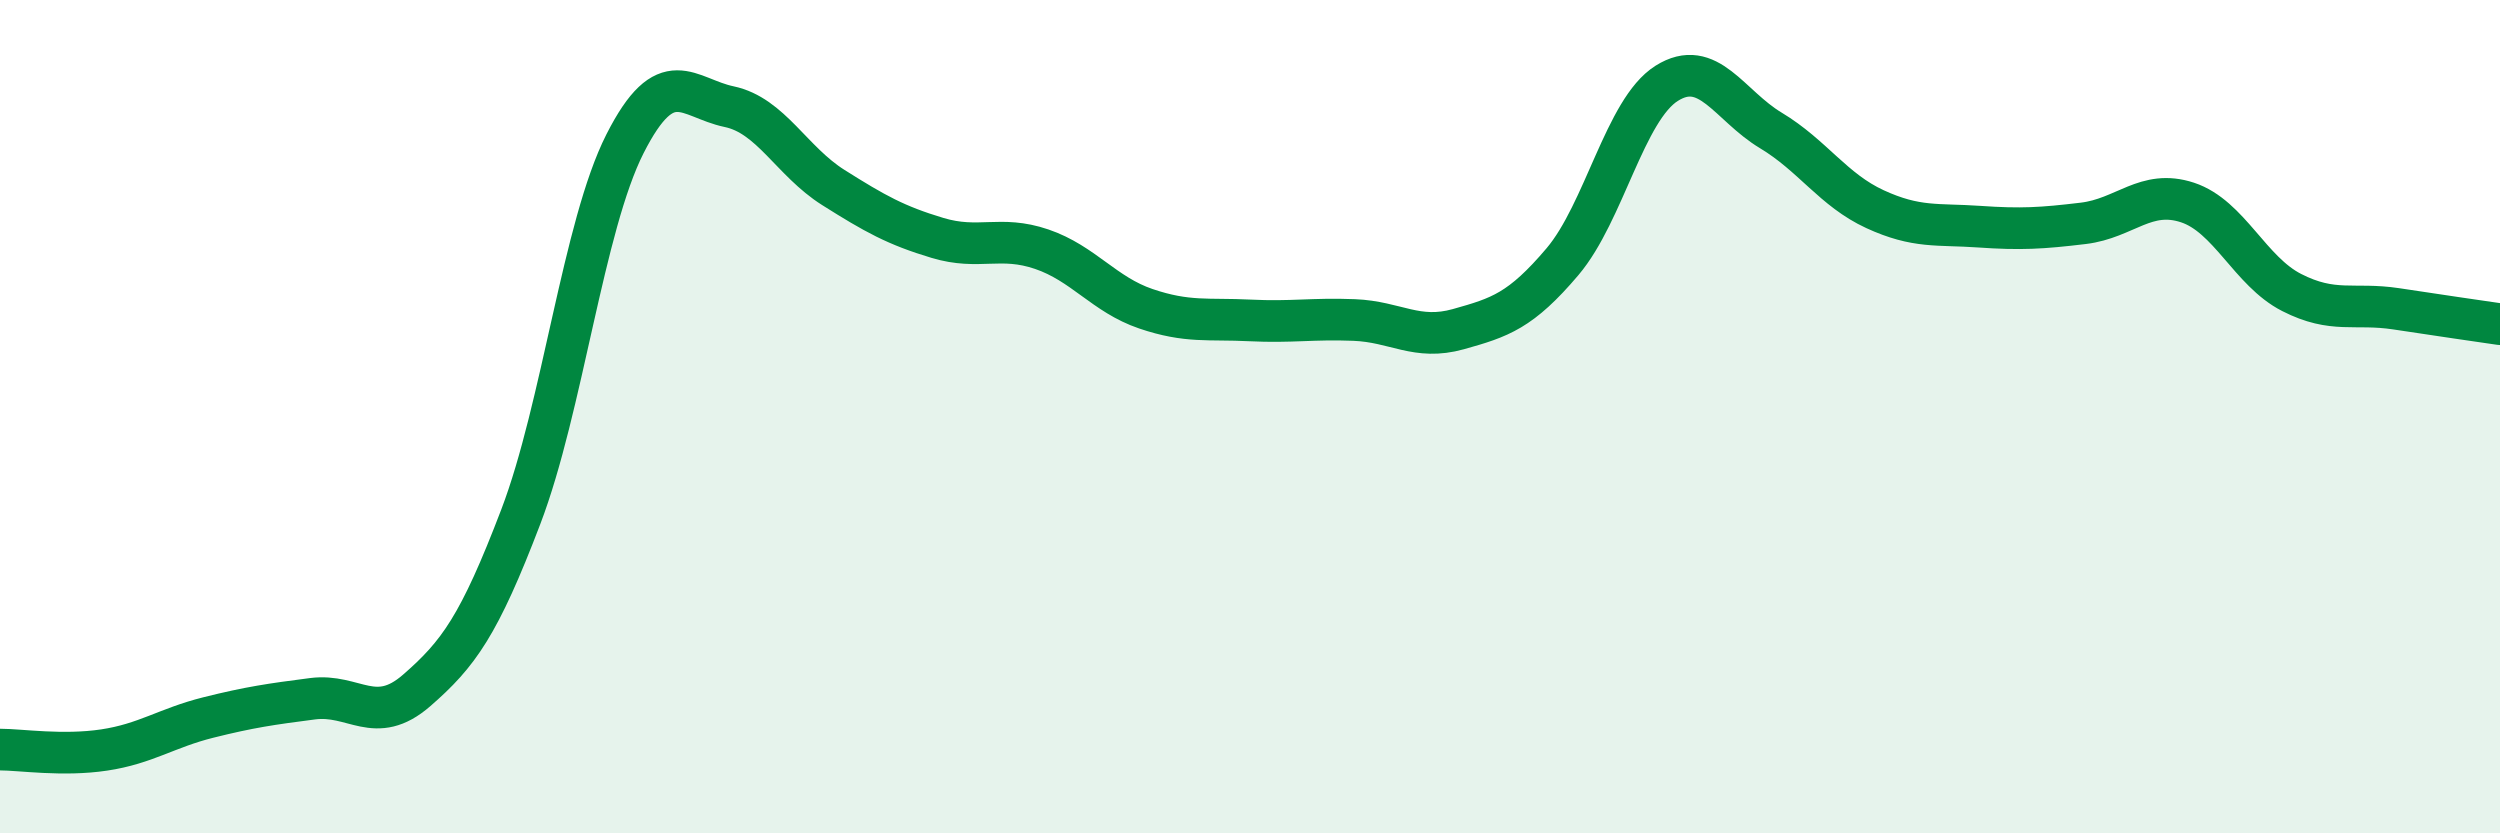
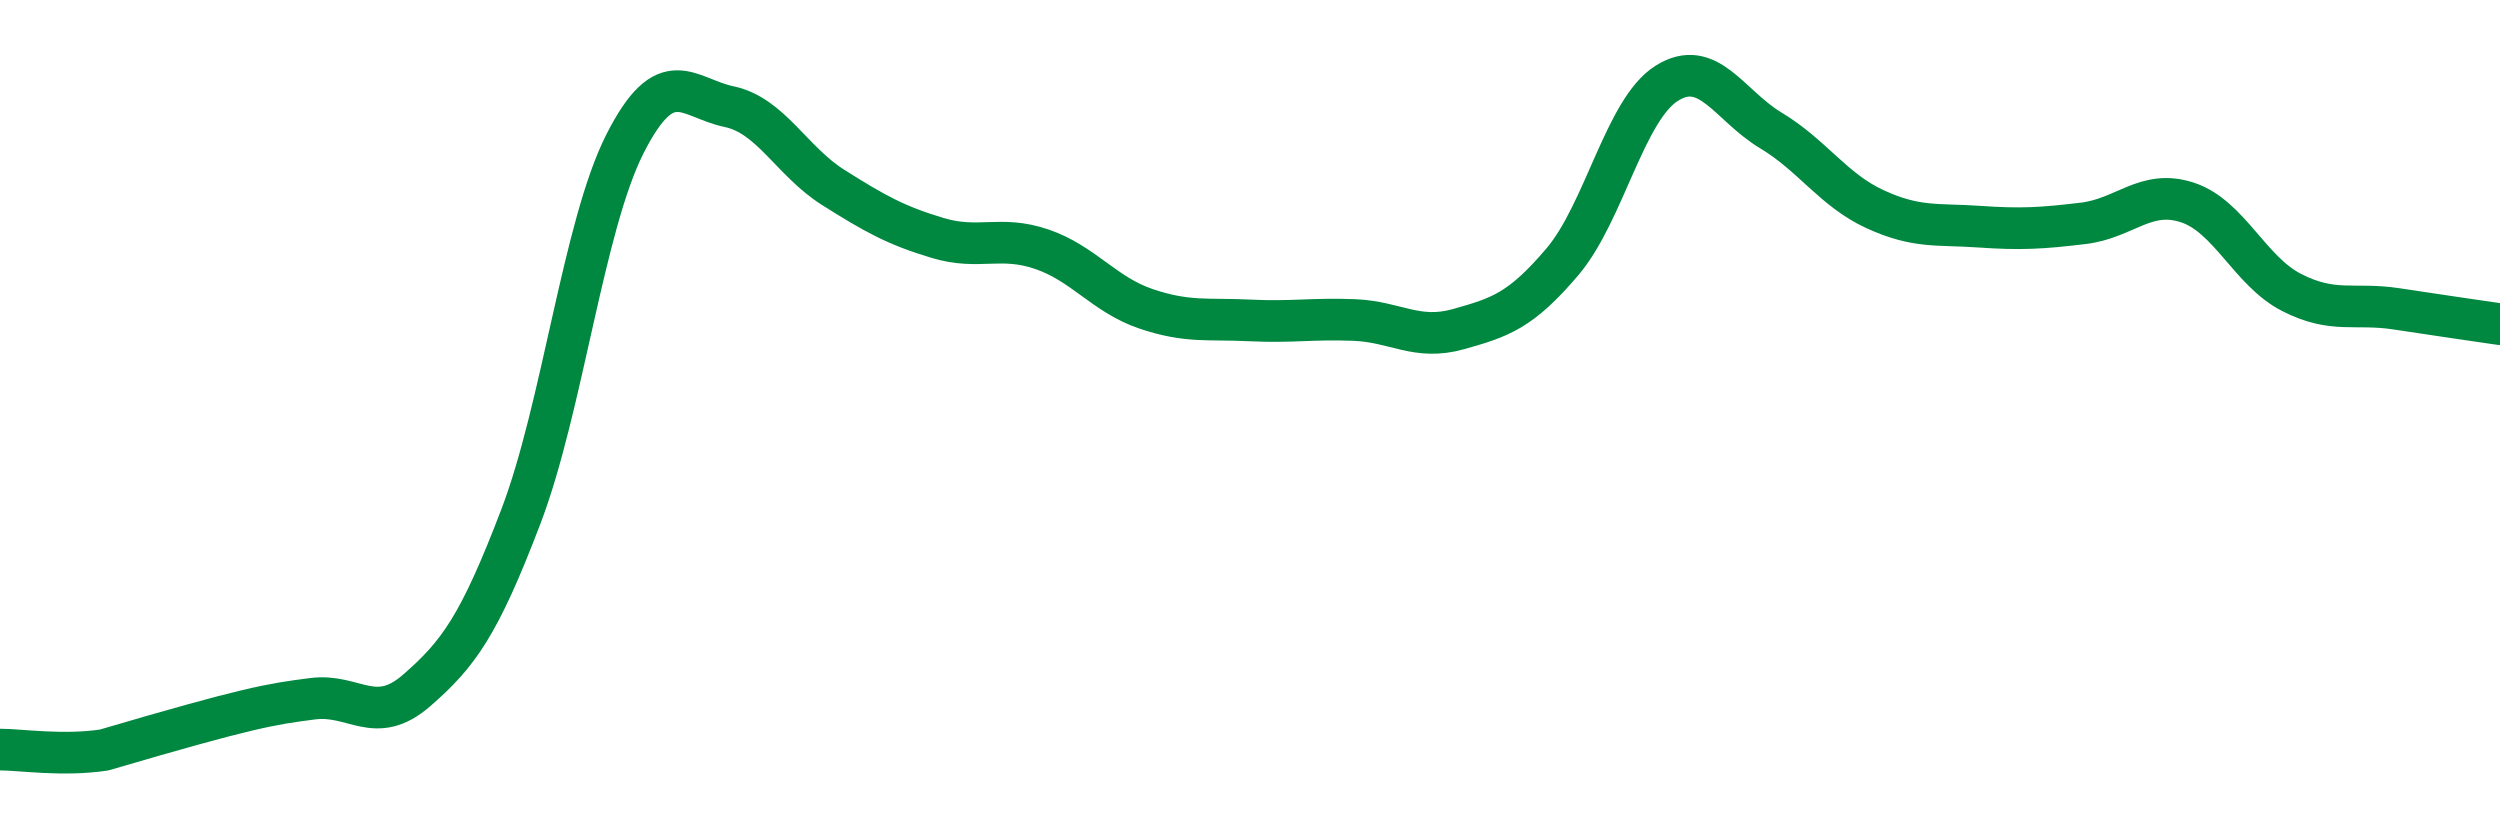
<svg xmlns="http://www.w3.org/2000/svg" width="60" height="20" viewBox="0 0 60 20">
-   <path d="M 0,17.99 C 0.5,17.99 1.5,18.15 2.5,18 C 3.5,17.85 4,17.47 5,17.22 C 6,16.97 6.5,16.9 7.5,16.77 C 8.5,16.64 9,17.44 10,16.57 C 11,15.7 11.5,15.02 12.5,12.4 C 13.5,9.78 14,5.42 15,3.45 C 16,1.48 16.5,2.35 17.5,2.56 C 18.5,2.77 19,3.87 20,4.5 C 21,5.13 21.5,5.41 22.5,5.71 C 23.5,6.01 24,5.64 25,5.98 C 26,6.32 26.5,7.07 27.5,7.41 C 28.5,7.75 29,7.64 30,7.69 C 31,7.74 31.5,7.64 32.5,7.68 C 33.5,7.72 34,8.18 35,7.9 C 36,7.62 36.5,7.46 37.5,6.28 C 38.5,5.1 39,2.63 40,2 C 41,1.37 41.5,2.53 42.5,3.13 C 43.5,3.73 44,4.56 45,5.02 C 46,5.48 46.5,5.37 47.5,5.44 C 48.5,5.51 49,5.48 50,5.36 C 51,5.24 51.5,4.53 52.5,4.86 C 53.5,5.19 54,6.51 55,7.02 C 56,7.53 56.5,7.26 57.5,7.41 C 58.5,7.56 59.5,7.71 60,7.78L60 20L0 20Z" fill="#008740" opacity="0.1" stroke-linecap="round" stroke-linejoin="round" />
-   <path d="M 0,17.99 C 0.5,17.99 1.5,18.15 2.5,18 C 3.5,17.85 4,17.47 5,17.22 C 6,16.97 6.5,16.9 7.5,16.77 C 8.5,16.64 9,17.44 10,16.57 C 11,15.7 11.5,15.02 12.5,12.4 C 13.5,9.78 14,5.42 15,3.45 C 16,1.48 16.5,2.35 17.5,2.56 C 18.5,2.77 19,3.87 20,4.5 C 21,5.13 21.5,5.41 22.5,5.71 C 23.5,6.01 24,5.64 25,5.98 C 26,6.32 26.5,7.07 27.5,7.41 C 28.5,7.75 29,7.64 30,7.69 C 31,7.74 31.5,7.64 32.5,7.68 C 33.5,7.72 34,8.18 35,7.9 C 36,7.62 36.5,7.46 37.5,6.28 C 38.5,5.1 39,2.63 40,2 C 41,1.37 41.5,2.53 42.5,3.13 C 43.5,3.73 44,4.56 45,5.02 C 46,5.48 46.5,5.37 47.5,5.44 C 48.5,5.51 49,5.48 50,5.36 C 51,5.24 51.5,4.53 52.5,4.86 C 53.5,5.19 54,6.51 55,7.02 C 56,7.53 56.5,7.26 57.5,7.41 C 58.5,7.56 59.5,7.71 60,7.78" stroke="#008740" stroke-width="1" fill="none" stroke-linecap="round" stroke-linejoin="round" />
+   <path d="M 0,17.99 C 0.5,17.99 1.5,18.15 2.5,18 C 6,16.97 6.5,16.9 7.5,16.77 C 8.5,16.64 9,17.44 10,16.57 C 11,15.7 11.5,15.02 12.5,12.4 C 13.5,9.78 14,5.42 15,3.45 C 16,1.48 16.5,2.35 17.5,2.56 C 18.5,2.77 19,3.87 20,4.5 C 21,5.13 21.5,5.41 22.5,5.71 C 23.5,6.01 24,5.64 25,5.98 C 26,6.32 26.5,7.07 27.5,7.41 C 28.5,7.75 29,7.64 30,7.69 C 31,7.74 31.5,7.64 32.5,7.68 C 33.5,7.72 34,8.18 35,7.9 C 36,7.62 36.5,7.46 37.5,6.28 C 38.5,5.1 39,2.63 40,2 C 41,1.37 41.5,2.53 42.5,3.13 C 43.5,3.73 44,4.56 45,5.02 C 46,5.48 46.5,5.37 47.5,5.44 C 48.5,5.51 49,5.48 50,5.36 C 51,5.24 51.5,4.53 52.5,4.86 C 53.5,5.19 54,6.51 55,7.02 C 56,7.53 56.5,7.26 57.5,7.41 C 58.5,7.56 59.5,7.71 60,7.78" stroke="#008740" stroke-width="1" fill="none" stroke-linecap="round" stroke-linejoin="round" />
</svg>